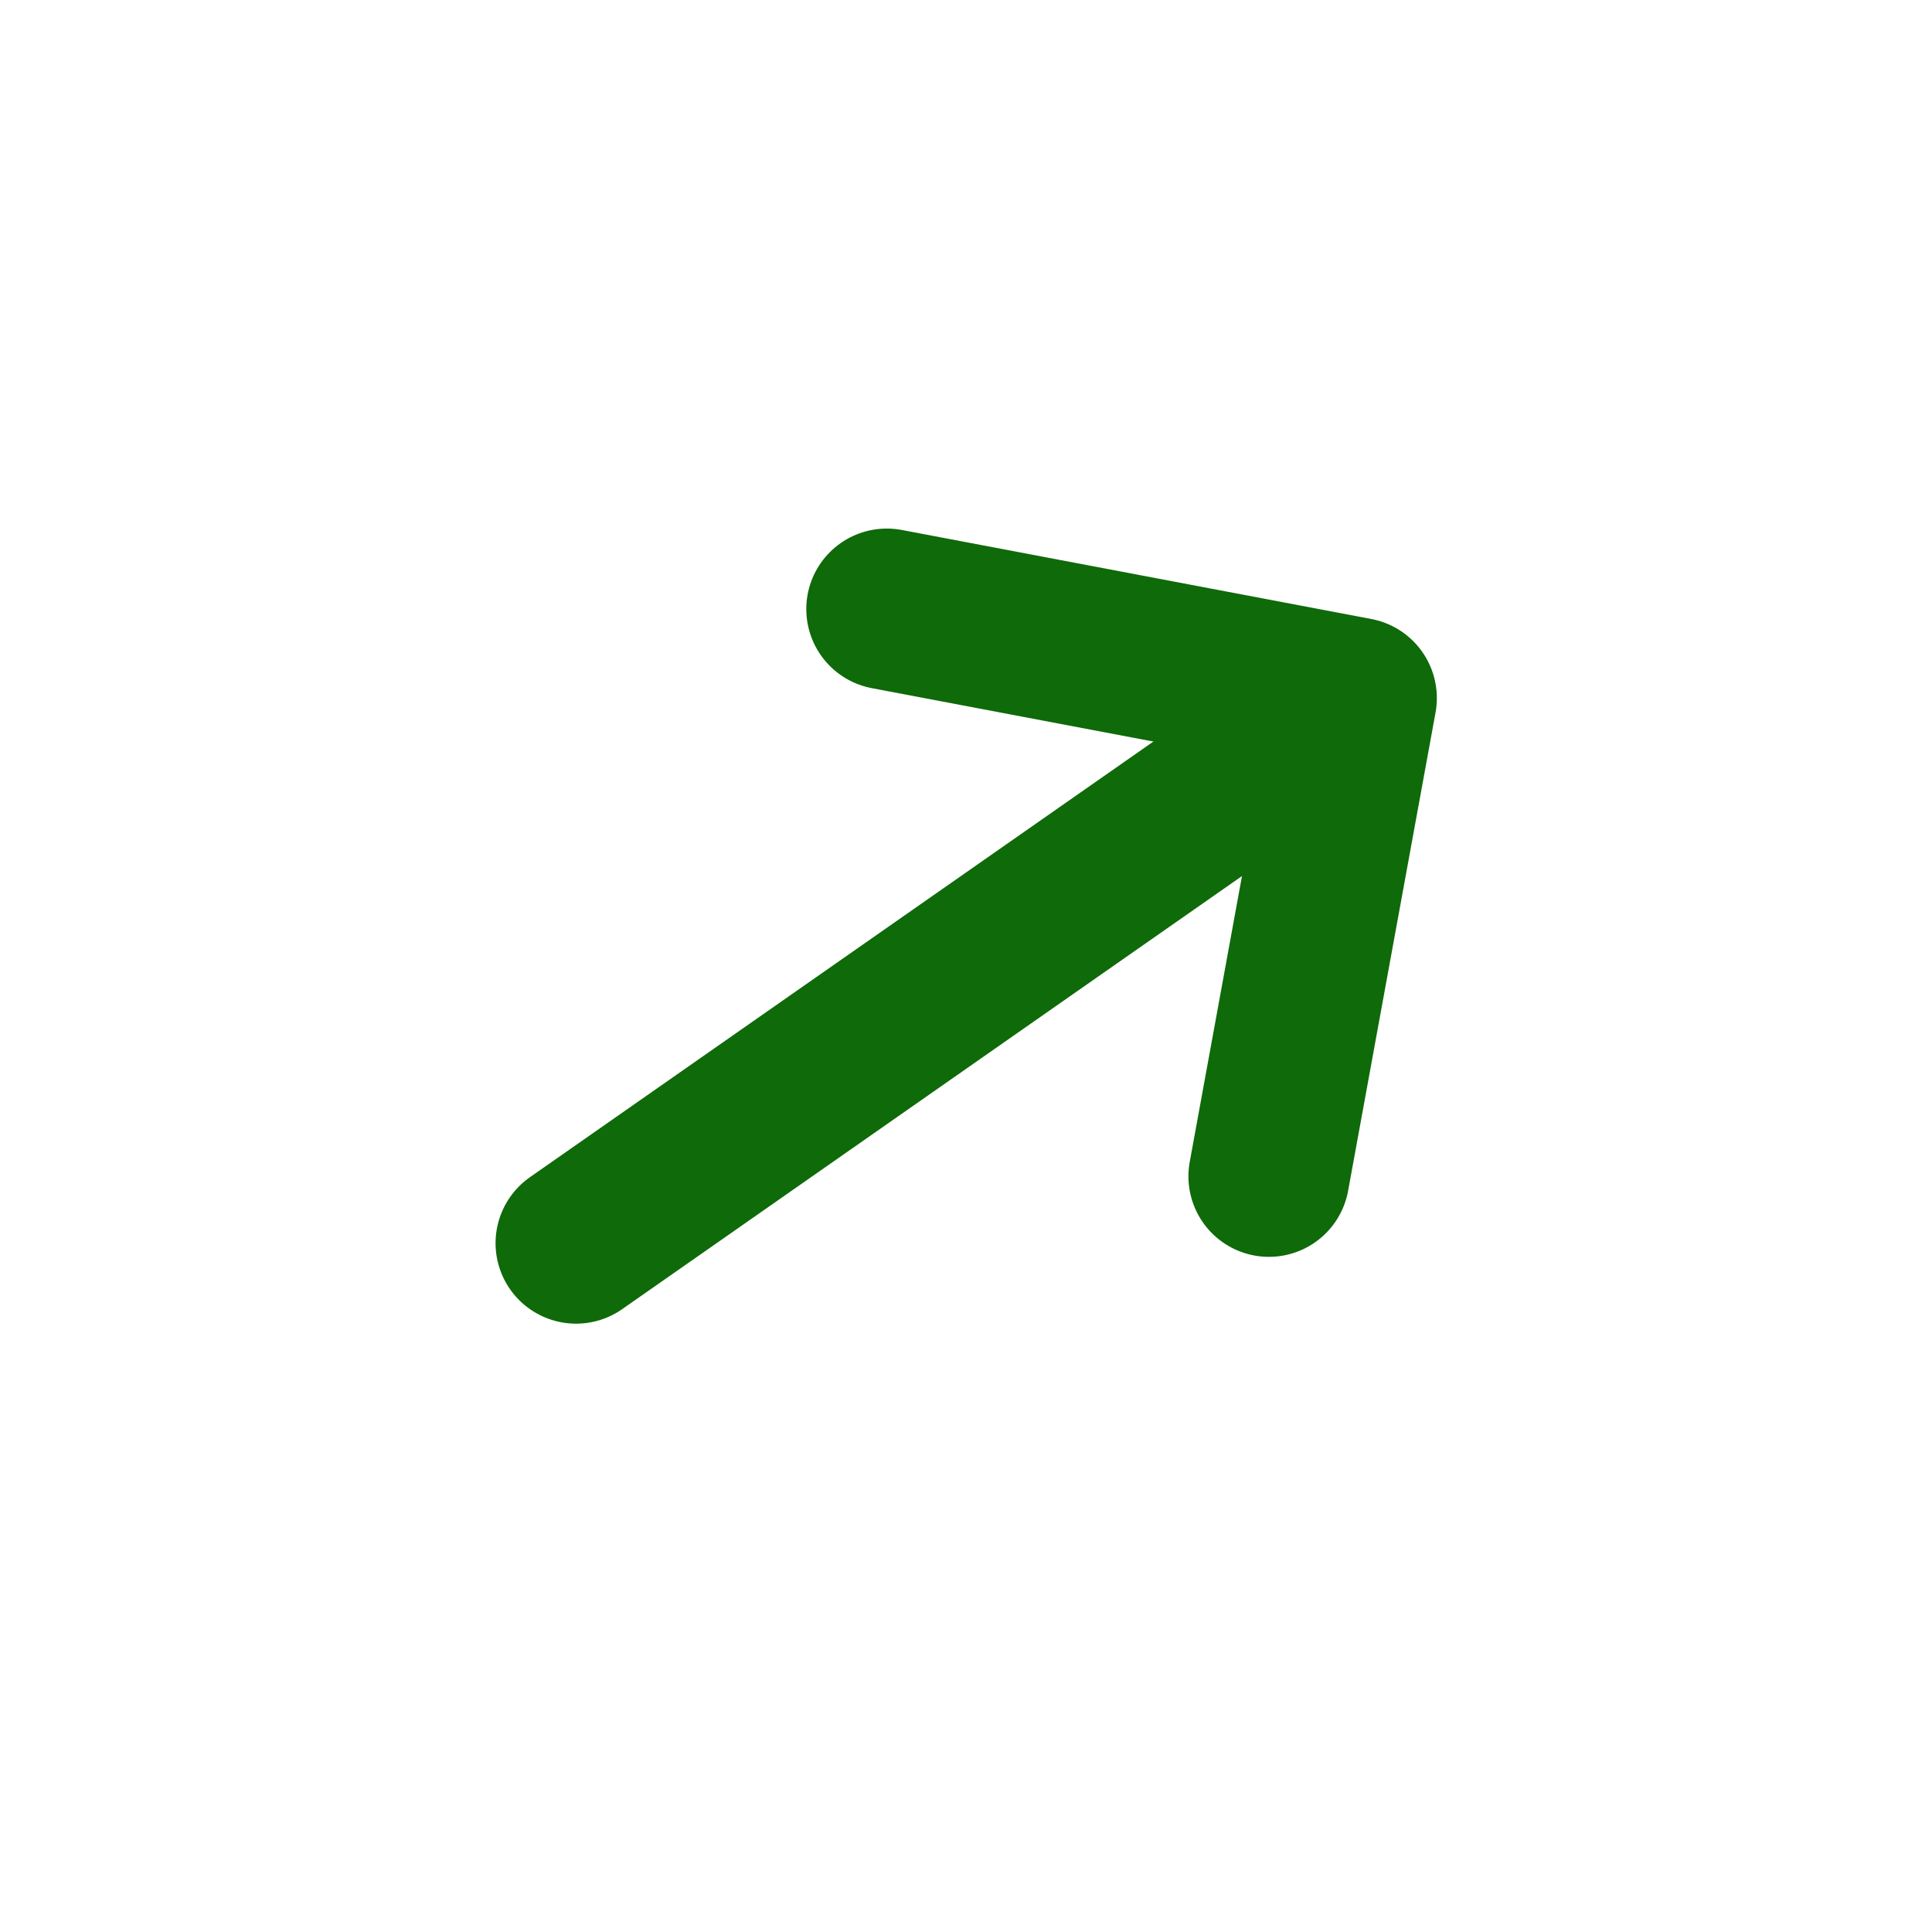
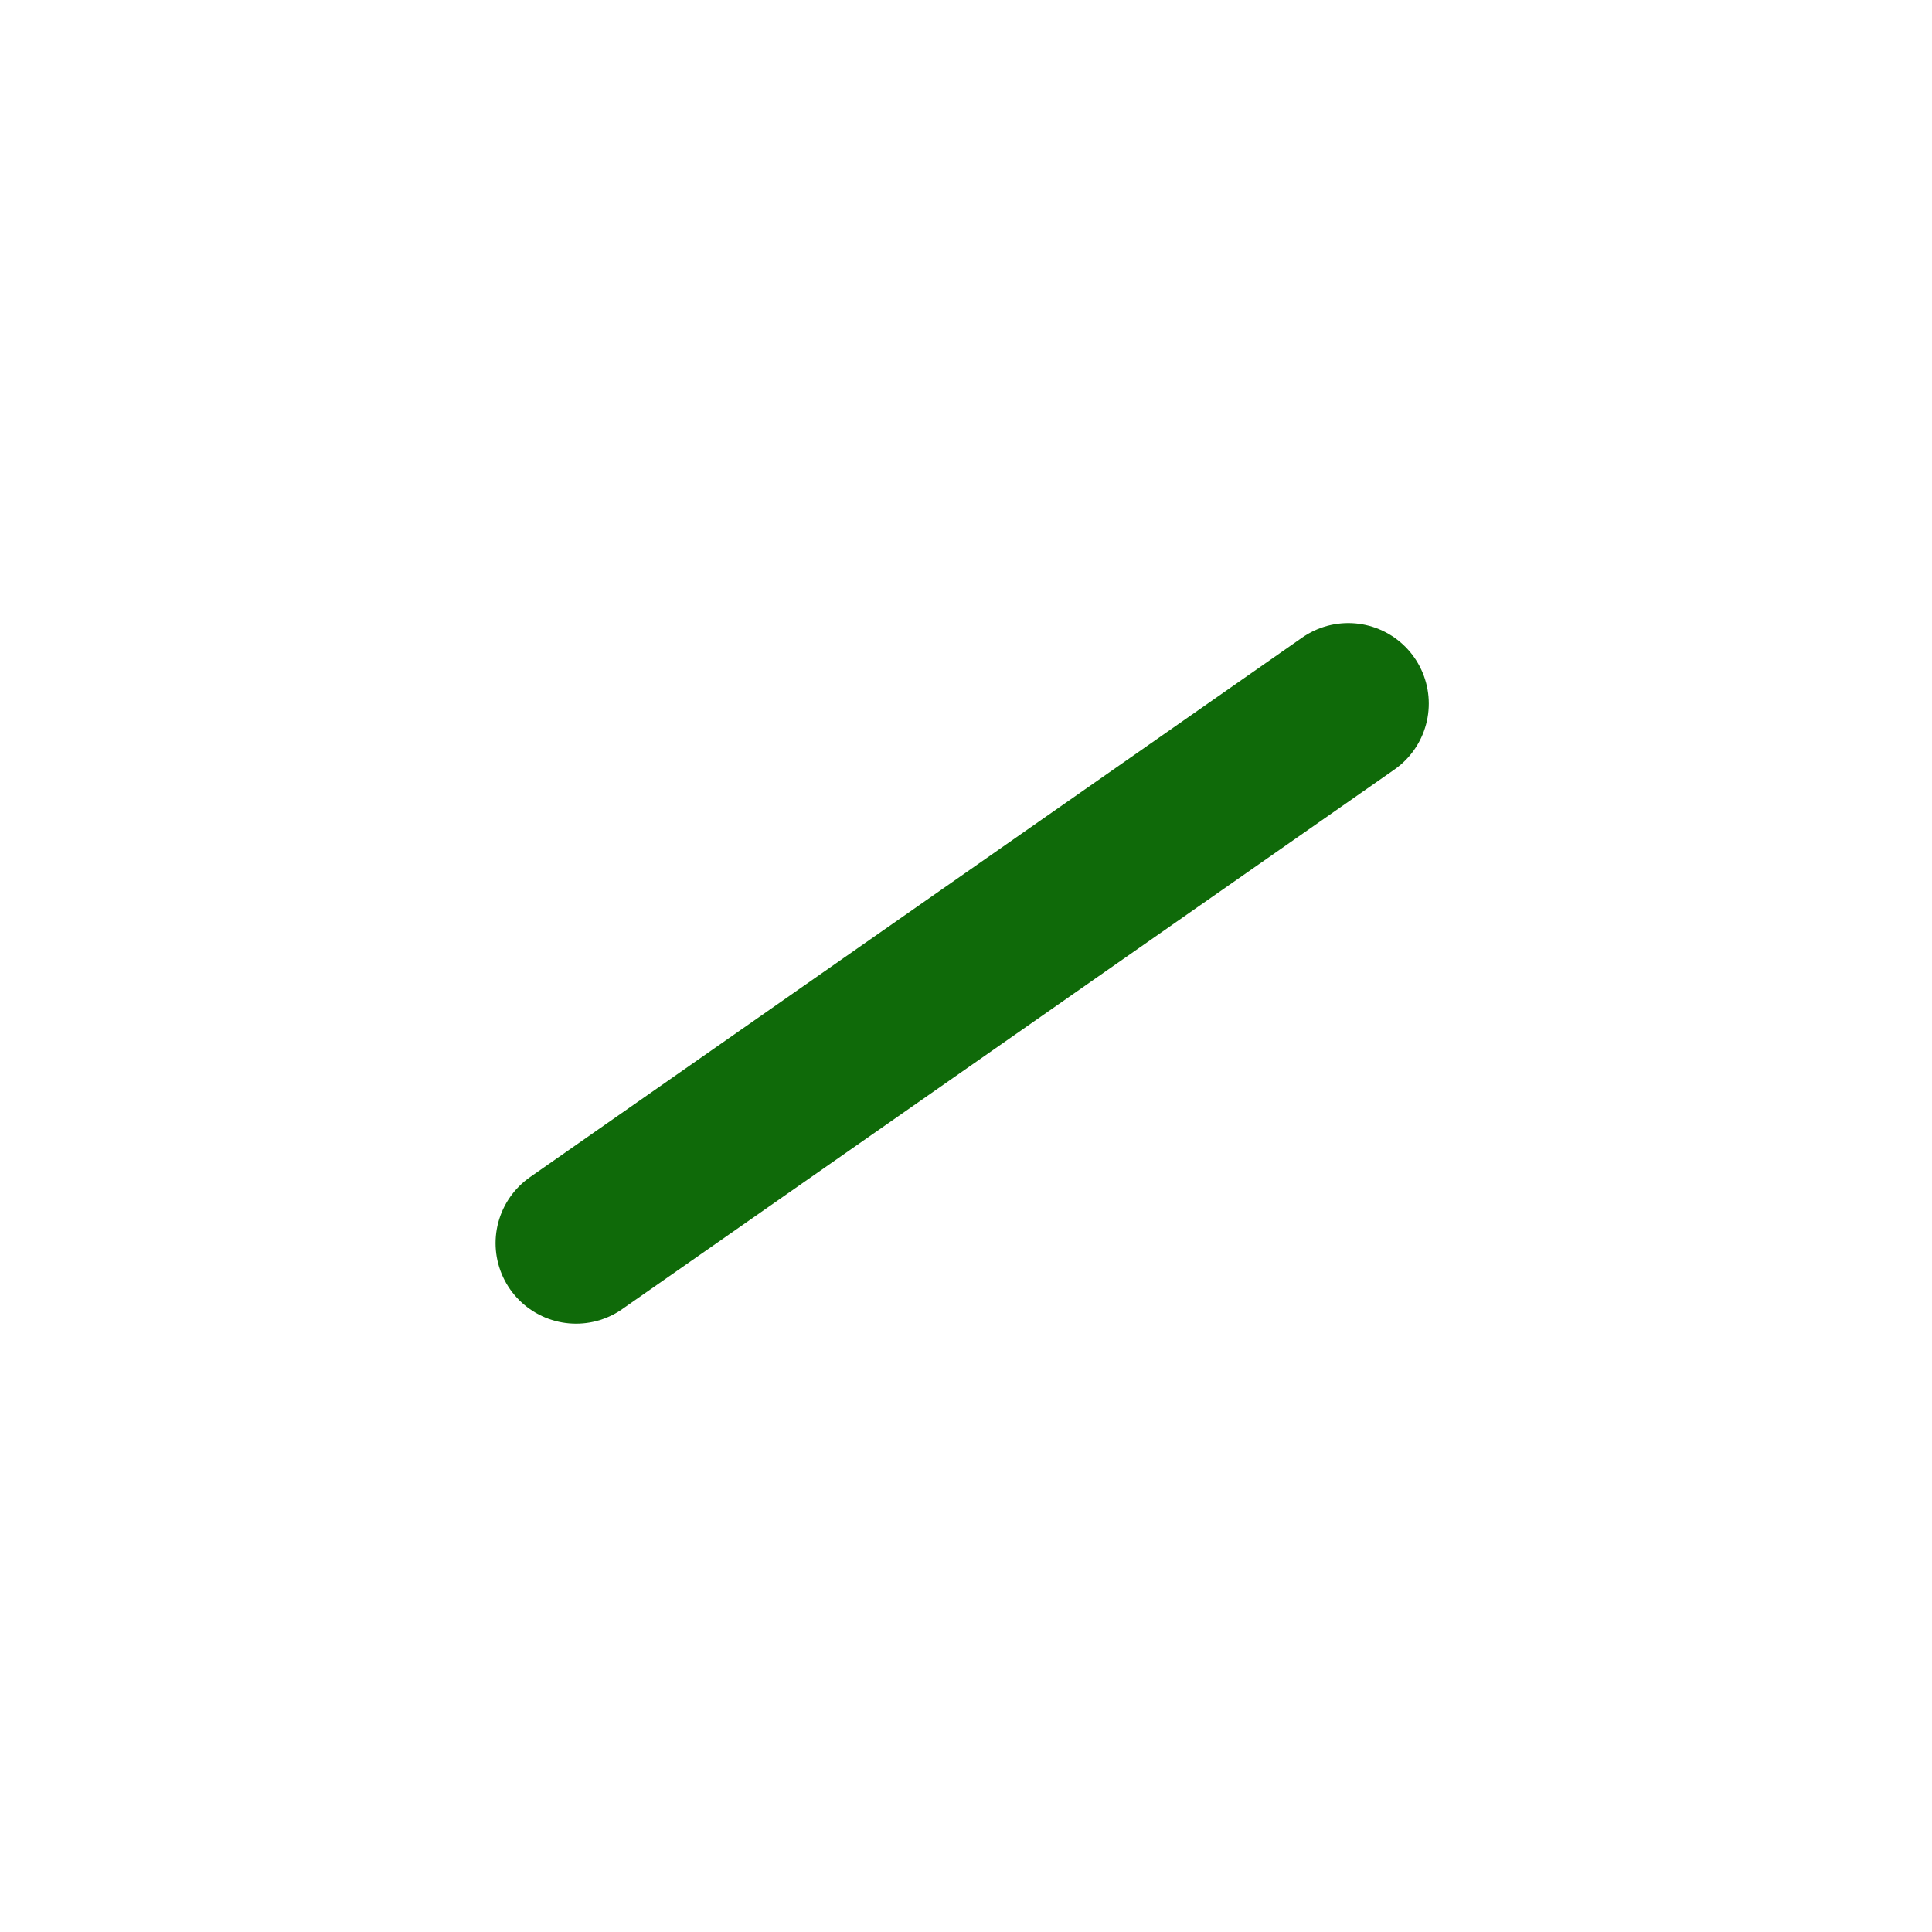
<svg xmlns="http://www.w3.org/2000/svg" width="24" height="24" viewBox="0 0 24 24" fill="none">
-   <path d="M11.016 7.566L16.849 8.672L15.763 14.613" stroke="#0F6A09" stroke-width="2" stroke-miterlimit="10" stroke-linecap="round" stroke-linejoin="round" />
  <path d="M7.156 15.443L16.749 8.74" stroke="#0F6A09" stroke-width="2" stroke-miterlimit="10" stroke-linecap="round" stroke-linejoin="round" />
</svg>